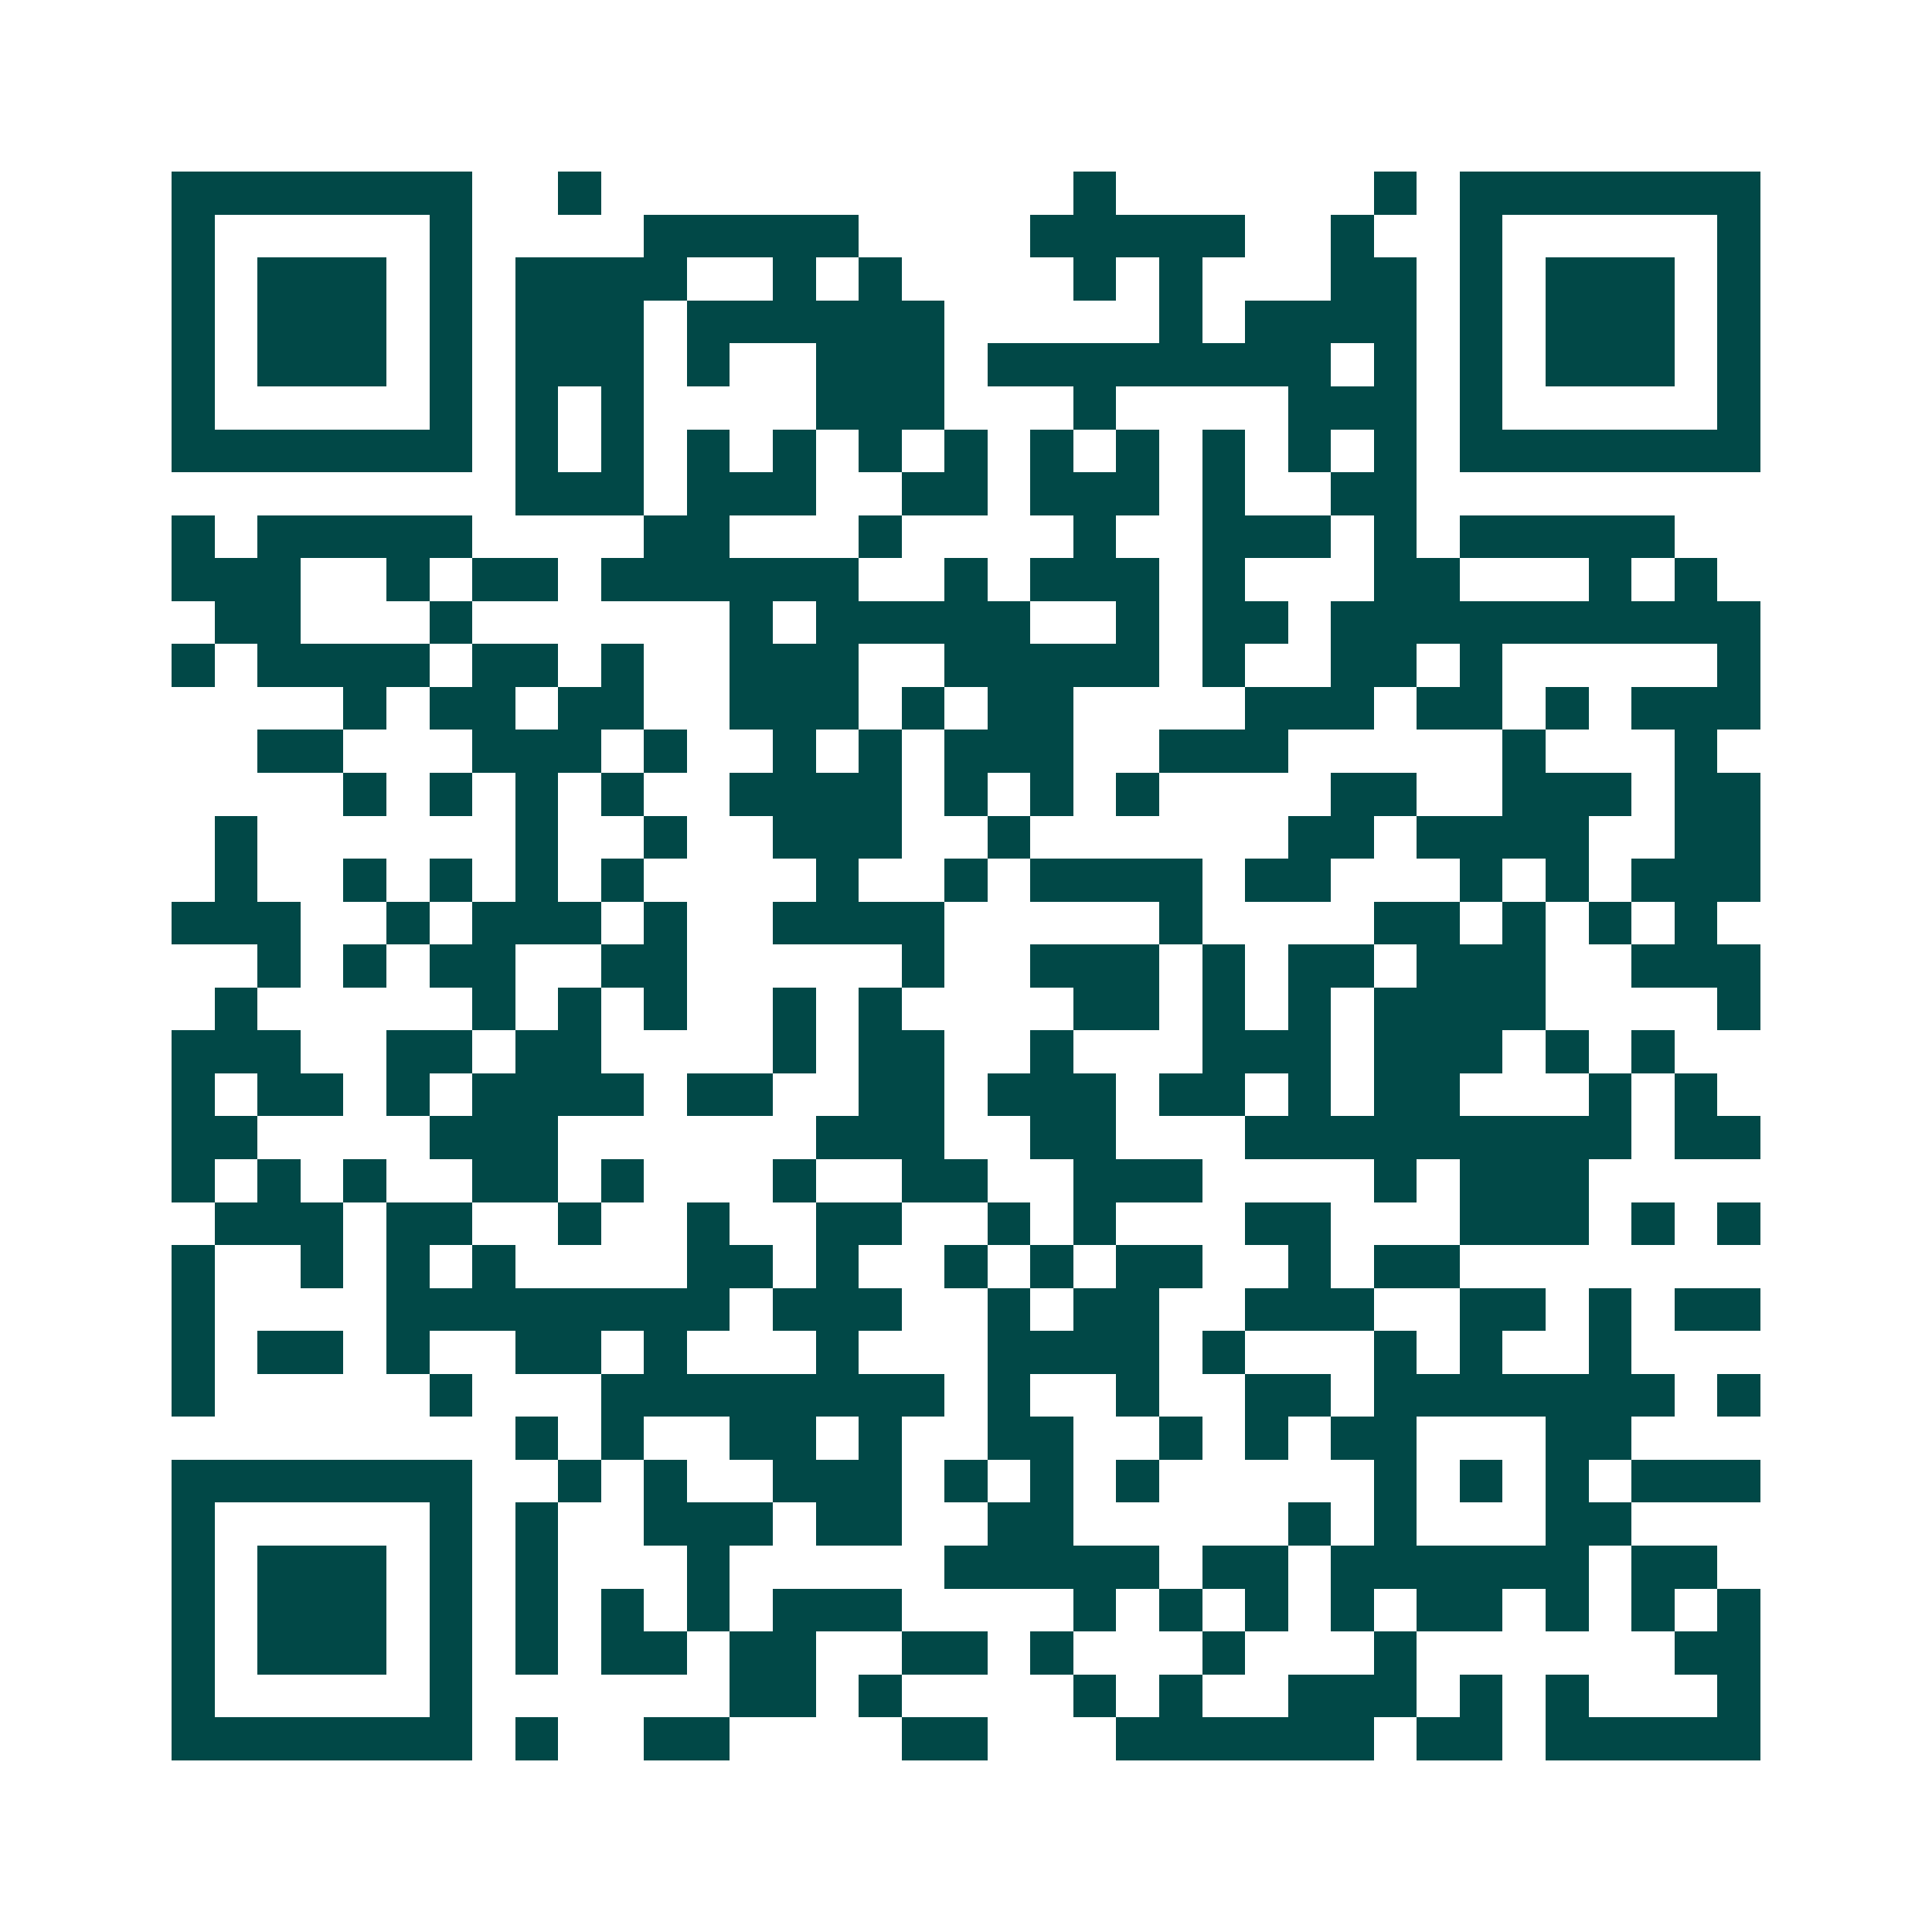
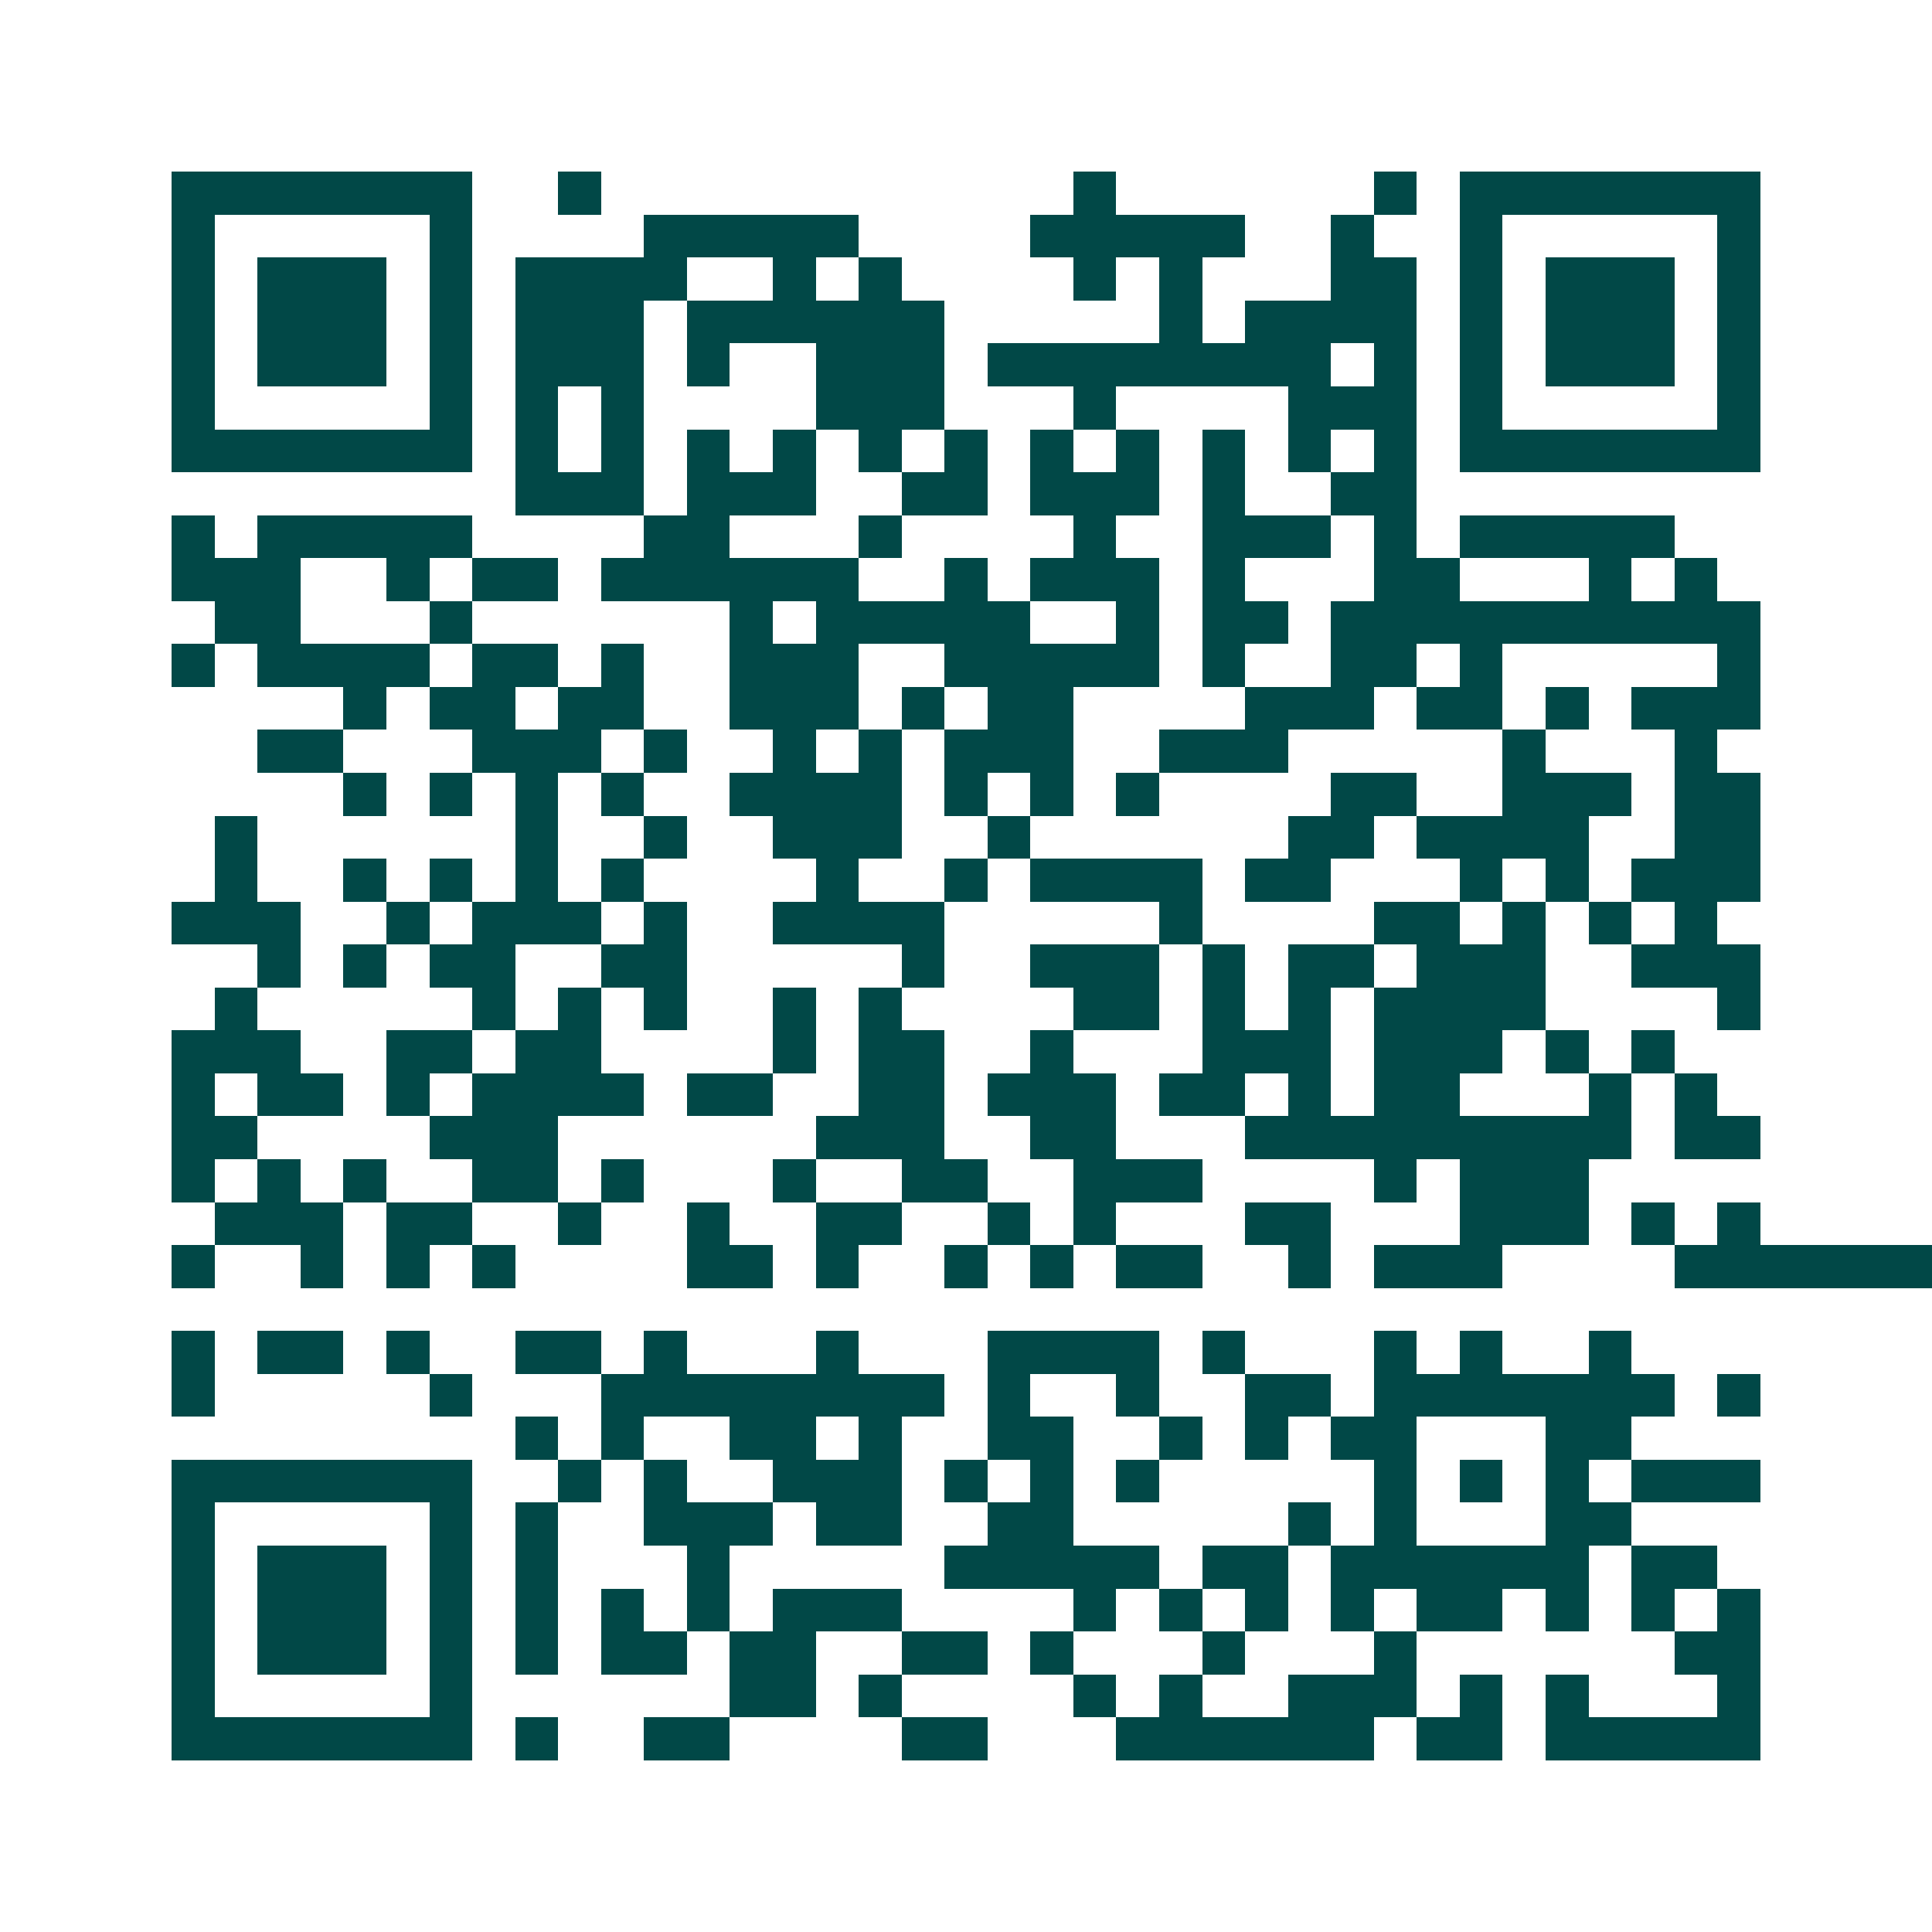
<svg xmlns="http://www.w3.org/2000/svg" width="200" height="200" viewBox="0 0 45 45" shape-rendering="crispEdges">
-   <path fill="#ffffff" d="M0 0h45v45H0z" />
-   <path stroke="#014847" d="M4 4.5h7m2 0h1m11 0h1m6 0h1m1 0h7M4 5.5h1m5 0h1m4 0h5m4 0h5m2 0h1m2 0h1m5 0h1M4 6.5h1m1 0h3m1 0h1m1 0h4m2 0h1m1 0h1m4 0h1m1 0h1m3 0h2m1 0h1m1 0h3m1 0h1M4 7.5h1m1 0h3m1 0h1m1 0h3m1 0h6m5 0h1m1 0h4m1 0h1m1 0h3m1 0h1M4 8.5h1m1 0h3m1 0h1m1 0h3m1 0h1m2 0h3m1 0h8m1 0h1m1 0h1m1 0h3m1 0h1M4 9.5h1m5 0h1m1 0h1m1 0h1m4 0h3m3 0h1m4 0h3m1 0h1m5 0h1M4 10.5h7m1 0h1m1 0h1m1 0h1m1 0h1m1 0h1m1 0h1m1 0h1m1 0h1m1 0h1m1 0h1m1 0h1m1 0h7M12 11.5h3m1 0h3m2 0h2m1 0h3m1 0h1m2 0h2M4 12.5h1m1 0h5m4 0h2m3 0h1m4 0h1m2 0h3m1 0h1m1 0h5M4 13.5h3m2 0h1m1 0h2m1 0h6m2 0h1m1 0h3m1 0h1m3 0h2m3 0h1m1 0h1M5 14.5h2m3 0h1m6 0h1m1 0h5m2 0h1m1 0h2m1 0h10M4 15.5h1m1 0h4m1 0h2m1 0h1m2 0h3m2 0h5m1 0h1m2 0h2m1 0h1m5 0h1M8 16.5h1m1 0h2m1 0h2m2 0h3m1 0h1m1 0h2m4 0h3m1 0h2m1 0h1m1 0h3M6 17.5h2m3 0h3m1 0h1m2 0h1m1 0h1m1 0h3m2 0h3m5 0h1m3 0h1M8 18.5h1m1 0h1m1 0h1m1 0h1m2 0h4m1 0h1m1 0h1m1 0h1m4 0h2m2 0h3m1 0h2M5 19.5h1m6 0h1m2 0h1m2 0h3m2 0h1m6 0h2m1 0h4m2 0h2M5 20.5h1m2 0h1m1 0h1m1 0h1m1 0h1m4 0h1m2 0h1m1 0h4m1 0h2m3 0h1m1 0h1m1 0h3M4 21.5h3m2 0h1m1 0h3m1 0h1m2 0h4m5 0h1m4 0h2m1 0h1m1 0h1m1 0h1M6 22.5h1m1 0h1m1 0h2m2 0h2m5 0h1m2 0h3m1 0h1m1 0h2m1 0h3m2 0h3M5 23.5h1m5 0h1m1 0h1m1 0h1m2 0h1m1 0h1m4 0h2m1 0h1m1 0h1m1 0h4m4 0h1M4 24.5h3m2 0h2m1 0h2m4 0h1m1 0h2m2 0h1m3 0h3m1 0h3m1 0h1m1 0h1M4 25.5h1m1 0h2m1 0h1m1 0h4m1 0h2m2 0h2m1 0h3m1 0h2m1 0h1m1 0h2m3 0h1m1 0h1M4 26.5h2m4 0h3m6 0h3m2 0h2m3 0h9m1 0h2M4 27.5h1m1 0h1m1 0h1m2 0h2m1 0h1m3 0h1m2 0h2m2 0h3m4 0h1m1 0h3M5 28.5h3m1 0h2m2 0h1m2 0h1m2 0h2m2 0h1m1 0h1m3 0h2m3 0h3m1 0h1m1 0h1M4 29.5h1m2 0h1m1 0h1m1 0h1m4 0h2m1 0h1m2 0h1m1 0h1m1 0h2m2 0h1m1 0h2M4 30.5h1m4 0h8m1 0h3m2 0h1m1 0h2m2 0h3m2 0h2m1 0h1m1 0h2M4 31.5h1m1 0h2m1 0h1m2 0h2m1 0h1m3 0h1m3 0h4m1 0h1m3 0h1m1 0h1m2 0h1M4 32.5h1m5 0h1m3 0h8m1 0h1m2 0h1m2 0h2m1 0h7m1 0h1M12 33.5h1m1 0h1m2 0h2m1 0h1m2 0h2m2 0h1m1 0h1m1 0h2m3 0h2M4 34.5h7m2 0h1m1 0h1m2 0h3m1 0h1m1 0h1m1 0h1m5 0h1m1 0h1m1 0h1m1 0h3M4 35.5h1m5 0h1m1 0h1m2 0h3m1 0h2m2 0h2m5 0h1m1 0h1m3 0h2M4 36.5h1m1 0h3m1 0h1m1 0h1m3 0h1m5 0h5m1 0h2m1 0h6m1 0h2M4 37.5h1m1 0h3m1 0h1m1 0h1m1 0h1m1 0h1m1 0h3m4 0h1m1 0h1m1 0h1m1 0h1m1 0h2m1 0h1m1 0h1m1 0h1M4 38.5h1m1 0h3m1 0h1m1 0h1m1 0h2m1 0h2m2 0h2m1 0h1m3 0h1m3 0h1m6 0h2M4 39.5h1m5 0h1m6 0h2m1 0h1m4 0h1m1 0h1m2 0h3m1 0h1m1 0h1m3 0h1M4 40.5h7m1 0h1m2 0h2m4 0h2m3 0h6m1 0h2m1 0h5" />
+   <path stroke="#014847" d="M4 4.5h7m2 0h1m11 0h1m6 0h1m1 0h7M4 5.5h1m5 0h1m4 0h5m4 0h5m2 0h1m2 0h1m5 0h1M4 6.5h1m1 0h3m1 0h1m1 0h4m2 0h1m1 0h1m4 0h1m1 0h1m3 0h2m1 0h1m1 0h3m1 0h1M4 7.5h1m1 0h3m1 0h1m1 0h3m1 0h6m5 0h1m1 0h4m1 0h1m1 0h3m1 0h1M4 8.5h1m1 0h3m1 0h1m1 0h3m1 0h1m2 0h3m1 0h8m1 0h1m1 0h1m1 0h3m1 0h1M4 9.5h1m5 0h1m1 0h1m1 0h1m4 0h3m3 0h1m4 0h3m1 0h1m5 0h1M4 10.5h7m1 0h1m1 0h1m1 0h1m1 0h1m1 0h1m1 0h1m1 0h1m1 0h1m1 0h1m1 0h1m1 0h1m1 0h7M12 11.5h3m1 0h3m2 0h2m1 0h3m1 0h1m2 0h2M4 12.5h1m1 0h5m4 0h2m3 0h1m4 0h1m2 0h3m1 0h1m1 0h5M4 13.5h3m2 0h1m1 0h2m1 0h6m2 0h1m1 0h3m1 0h1m3 0h2m3 0h1m1 0h1M5 14.5h2m3 0h1m6 0h1m1 0h5m2 0h1m1 0h2m1 0h10M4 15.5h1m1 0h4m1 0h2m1 0h1m2 0h3m2 0h5m1 0h1m2 0h2m1 0h1m5 0h1M8 16.5h1m1 0h2m1 0h2m2 0h3m1 0h1m1 0h2m4 0h3m1 0h2m1 0h1m1 0h3M6 17.5h2m3 0h3m1 0h1m2 0h1m1 0h1m1 0h3m2 0h3m5 0h1m3 0h1M8 18.5h1m1 0h1m1 0h1m1 0h1m2 0h4m1 0h1m1 0h1m1 0h1m4 0h2m2 0h3m1 0h2M5 19.5h1m6 0h1m2 0h1m2 0h3m2 0h1m6 0h2m1 0h4m2 0h2M5 20.5h1m2 0h1m1 0h1m1 0h1m1 0h1m4 0h1m2 0h1m1 0h4m1 0h2m3 0h1m1 0h1m1 0h3M4 21.5h3m2 0h1m1 0h3m1 0h1m2 0h4m5 0h1m4 0h2m1 0h1m1 0h1m1 0h1M6 22.5h1m1 0h1m1 0h2m2 0h2m5 0h1m2 0h3m1 0h1m1 0h2m1 0h3m2 0h3M5 23.5h1m5 0h1m1 0h1m1 0h1m2 0h1m1 0h1m4 0h2m1 0h1m1 0h1m1 0h4m4 0h1M4 24.5h3m2 0h2m1 0h2m4 0h1m1 0h2m2 0h1m3 0h3m1 0h3m1 0h1m1 0h1M4 25.5h1m1 0h2m1 0h1m1 0h4m1 0h2m2 0h2m1 0h3m1 0h2m1 0h1m1 0h2m3 0h1m1 0h1M4 26.5h2m4 0h3m6 0h3m2 0h2m3 0h9m1 0h2M4 27.5h1m1 0h1m1 0h1m2 0h2m1 0h1m3 0h1m2 0h2m2 0h3m4 0h1m1 0h3M5 28.5h3m1 0h2m2 0h1m2 0h1m2 0h2m2 0h1m1 0h1m3 0h2m3 0h3m1 0h1m1 0h1M4 29.5h1m2 0h1m1 0h1m1 0h1m4 0h2m1 0h1m2 0h1m1 0h1m1 0h2m2 0h1m1 0h2h1m4 0h8m1 0h3m2 0h1m1 0h2m2 0h3m2 0h2m1 0h1m1 0h2M4 31.5h1m1 0h2m1 0h1m2 0h2m1 0h1m3 0h1m3 0h4m1 0h1m3 0h1m1 0h1m2 0h1M4 32.5h1m5 0h1m3 0h8m1 0h1m2 0h1m2 0h2m1 0h7m1 0h1M12 33.5h1m1 0h1m2 0h2m1 0h1m2 0h2m2 0h1m1 0h1m1 0h2m3 0h2M4 34.5h7m2 0h1m1 0h1m2 0h3m1 0h1m1 0h1m1 0h1m5 0h1m1 0h1m1 0h1m1 0h3M4 35.5h1m5 0h1m1 0h1m2 0h3m1 0h2m2 0h2m5 0h1m1 0h1m3 0h2M4 36.5h1m1 0h3m1 0h1m1 0h1m3 0h1m5 0h5m1 0h2m1 0h6m1 0h2M4 37.5h1m1 0h3m1 0h1m1 0h1m1 0h1m1 0h1m1 0h3m4 0h1m1 0h1m1 0h1m1 0h1m1 0h2m1 0h1m1 0h1m1 0h1M4 38.5h1m1 0h3m1 0h1m1 0h1m1 0h2m1 0h2m2 0h2m1 0h1m3 0h1m3 0h1m6 0h2M4 39.5h1m5 0h1m6 0h2m1 0h1m4 0h1m1 0h1m2 0h3m1 0h1m1 0h1m3 0h1M4 40.5h7m1 0h1m2 0h2m4 0h2m3 0h6m1 0h2m1 0h5" />
</svg>